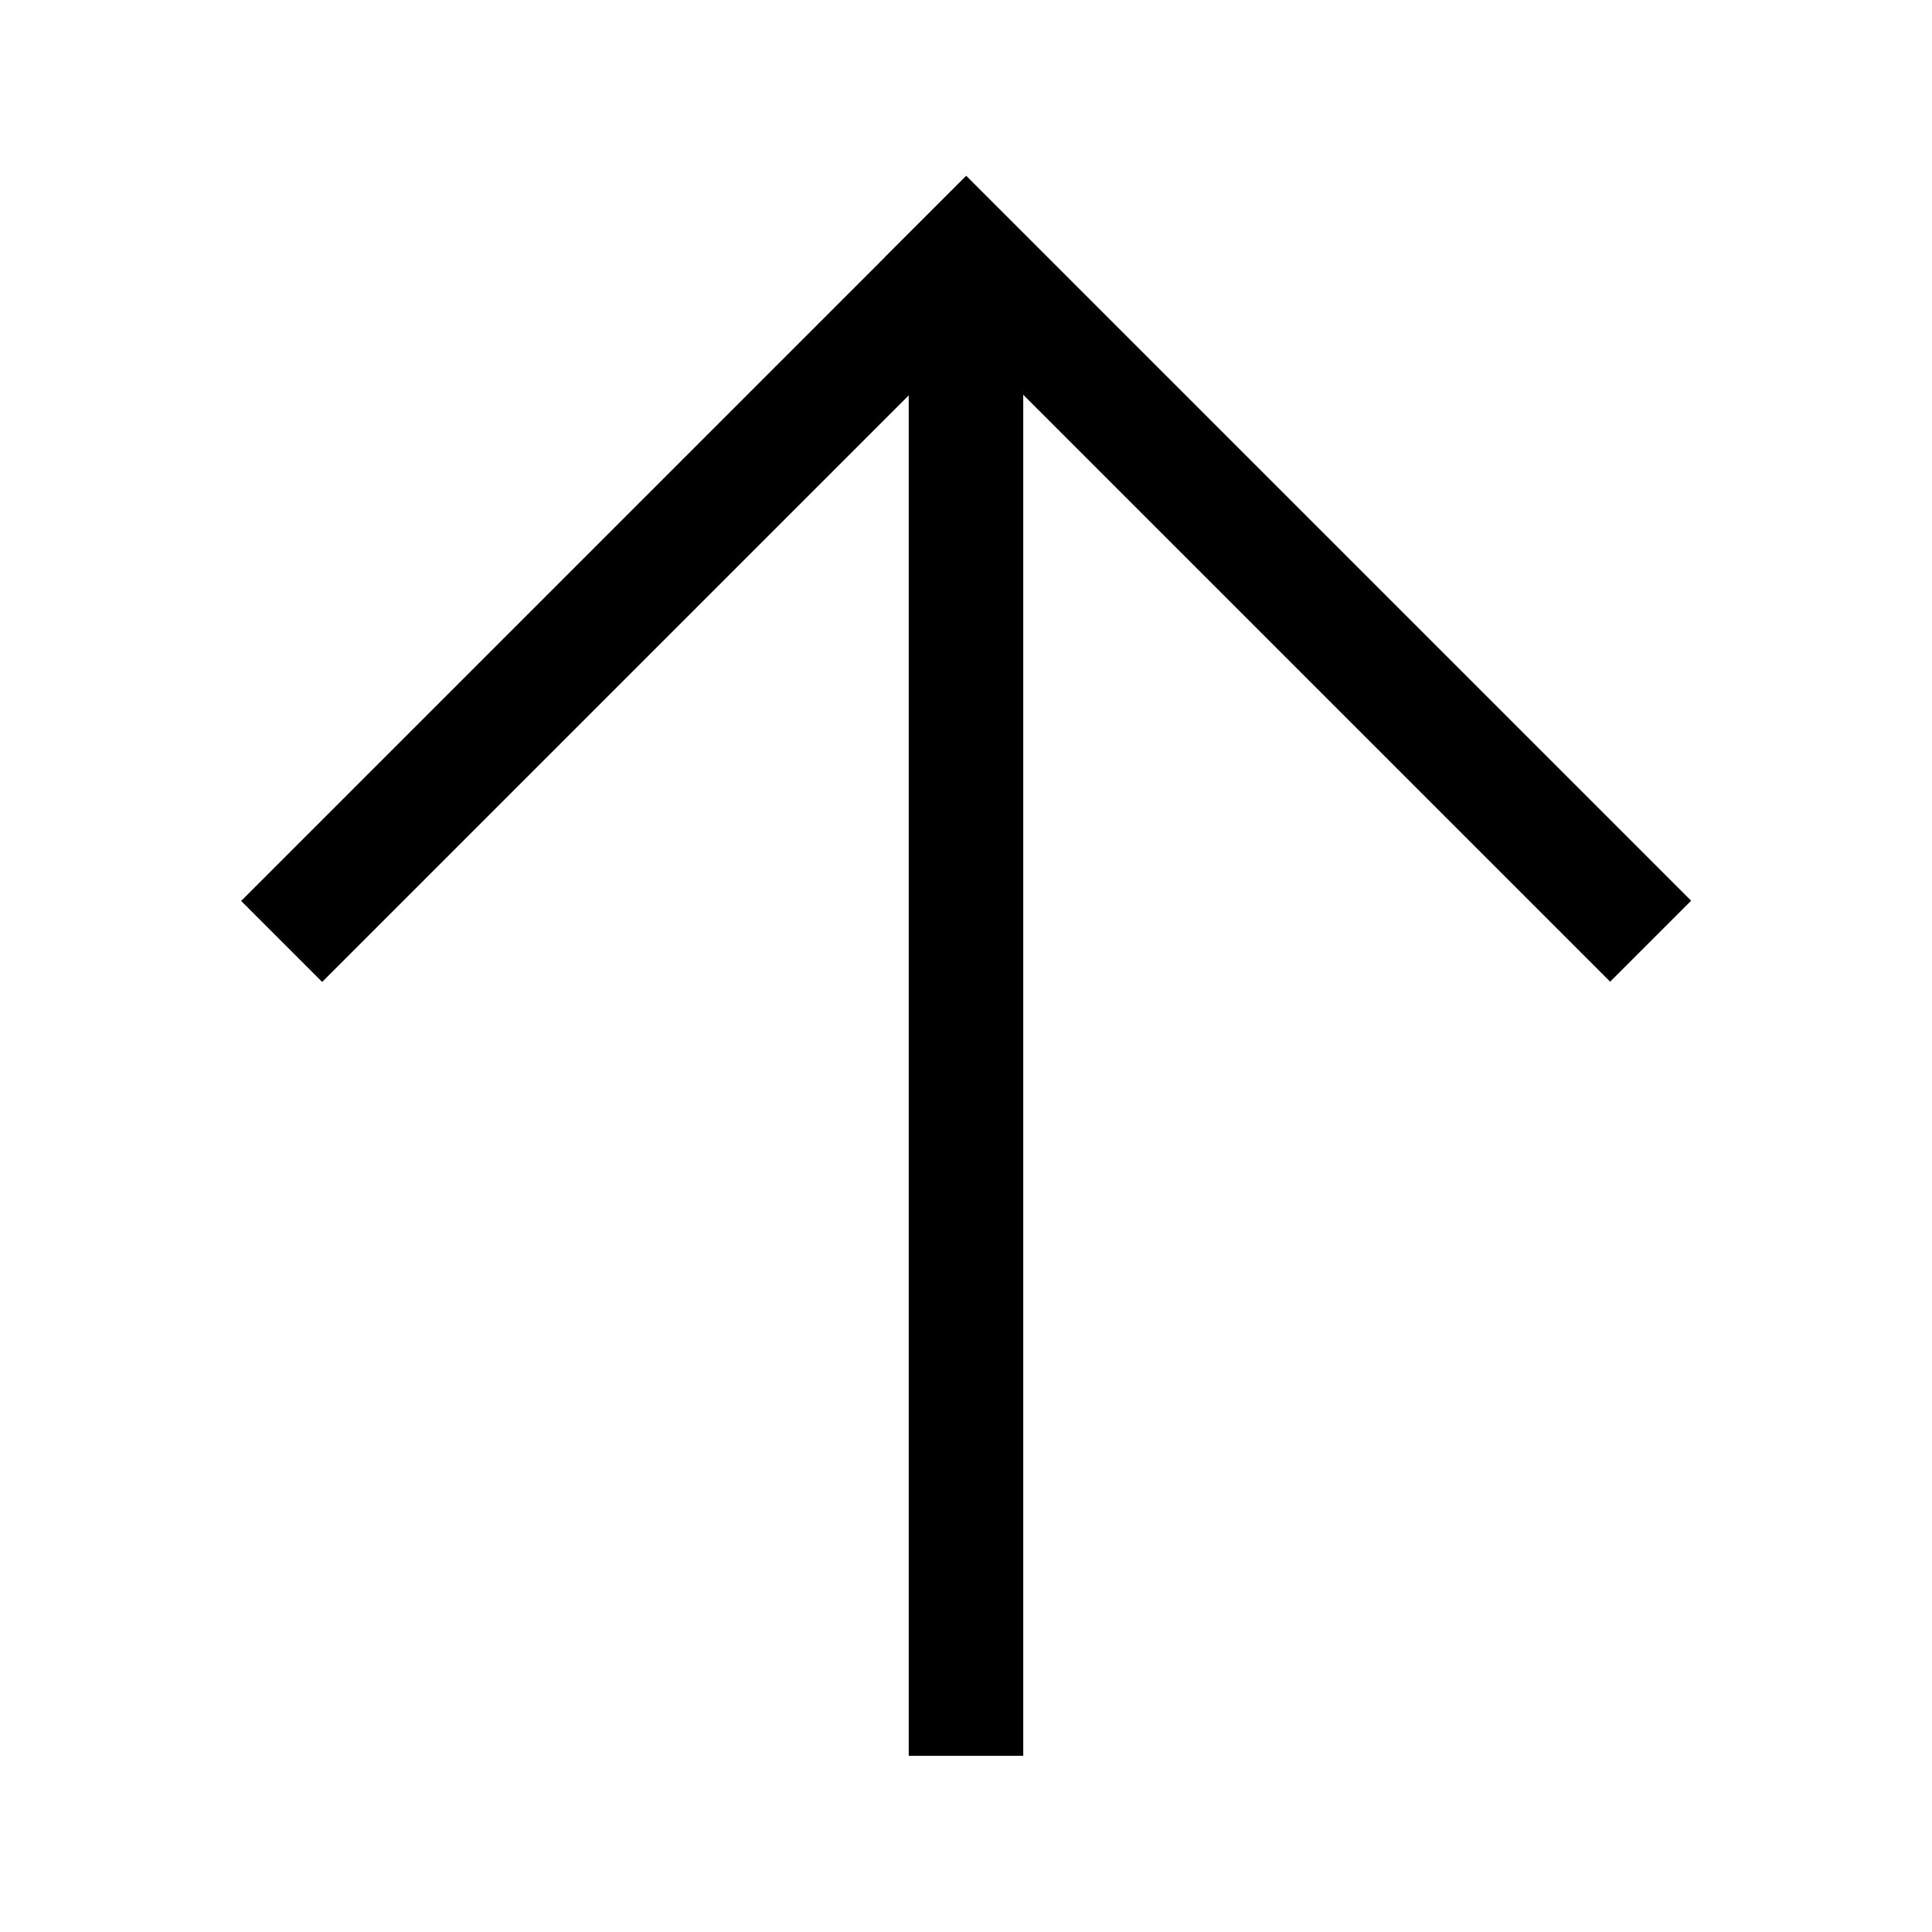
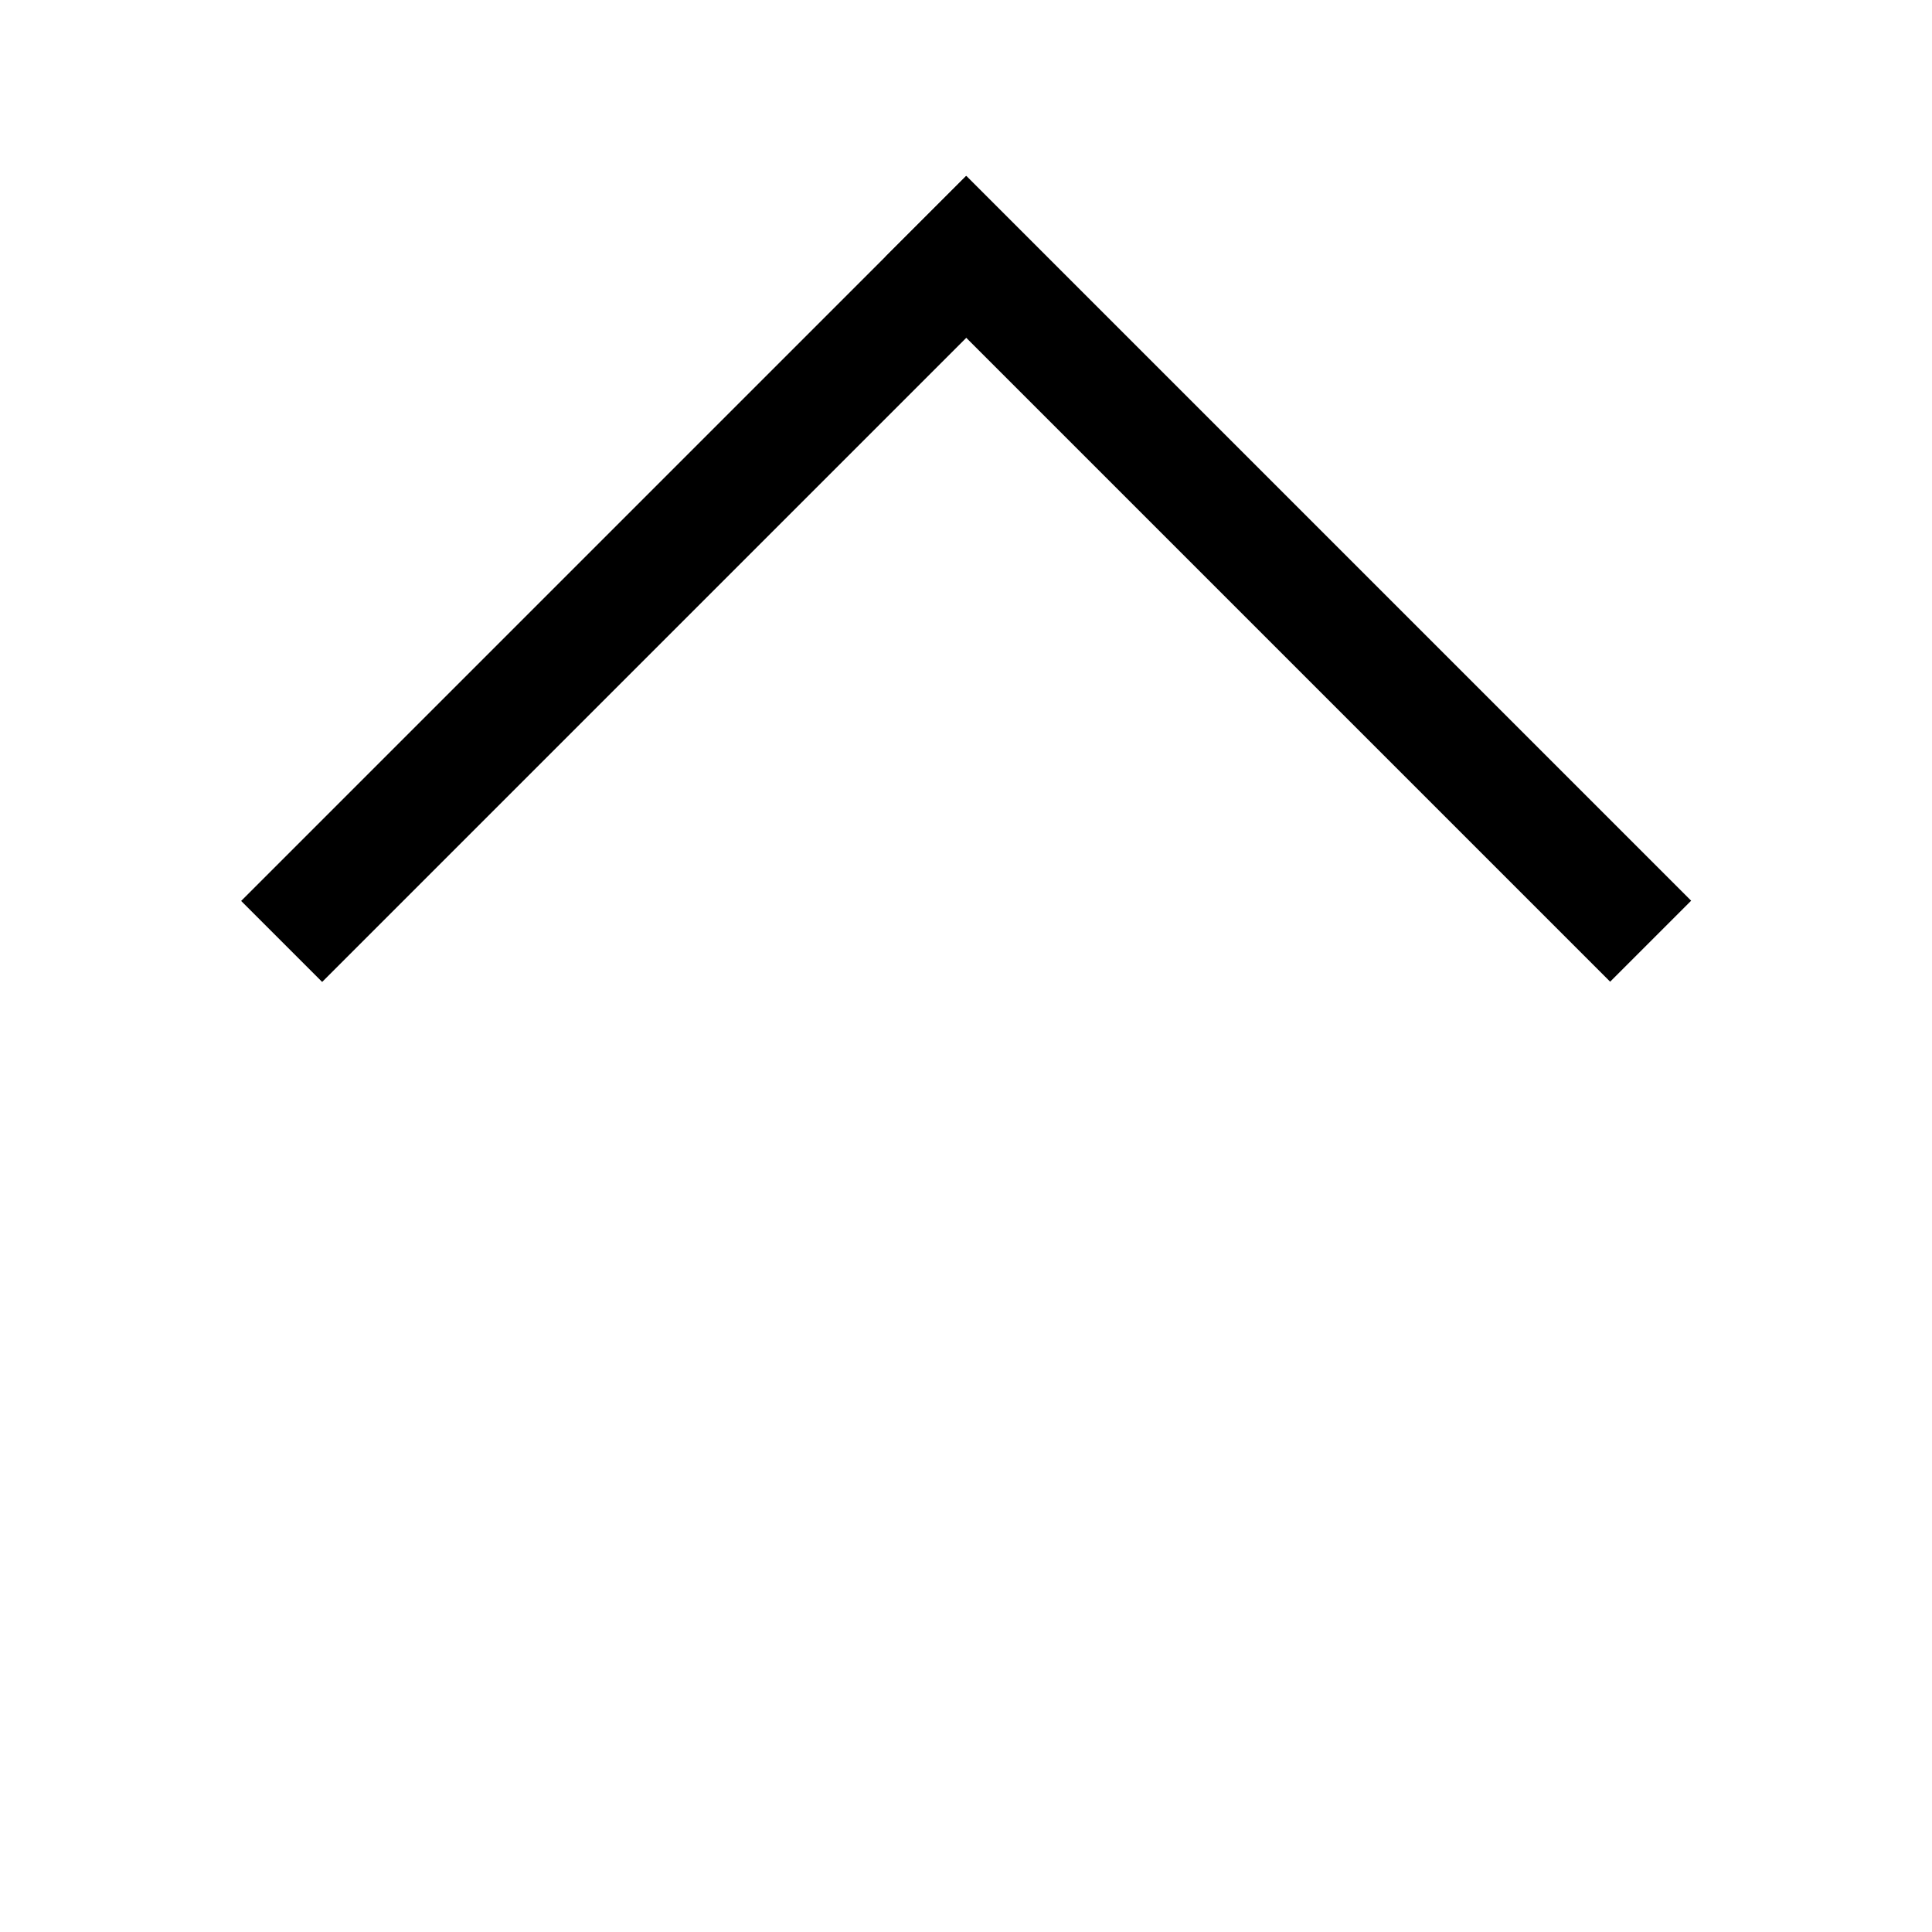
<svg xmlns="http://www.w3.org/2000/svg" version="1.1" id="격리_모드" x="0px" y="0px" width="90.709px" height="90.709px" viewBox="0 0 90.709 90.709" enable-background="new 0 0 90.709 90.709" xml:space="preserve">
-   <rect x="42.665" y="11.186" width="5.377" height="71.25" />
  <rect x="57.79" y="3.126" transform="matrix(-0.707 0.707 -0.707 -0.707 122.468 3.641)" width="5.379" height="48.134" />
  <rect x="27.539" y="3.127" transform="matrix(0.707 0.707 -0.707 0.707 28.093 -13.411)" width="5.379" height="48.133" />
</svg>